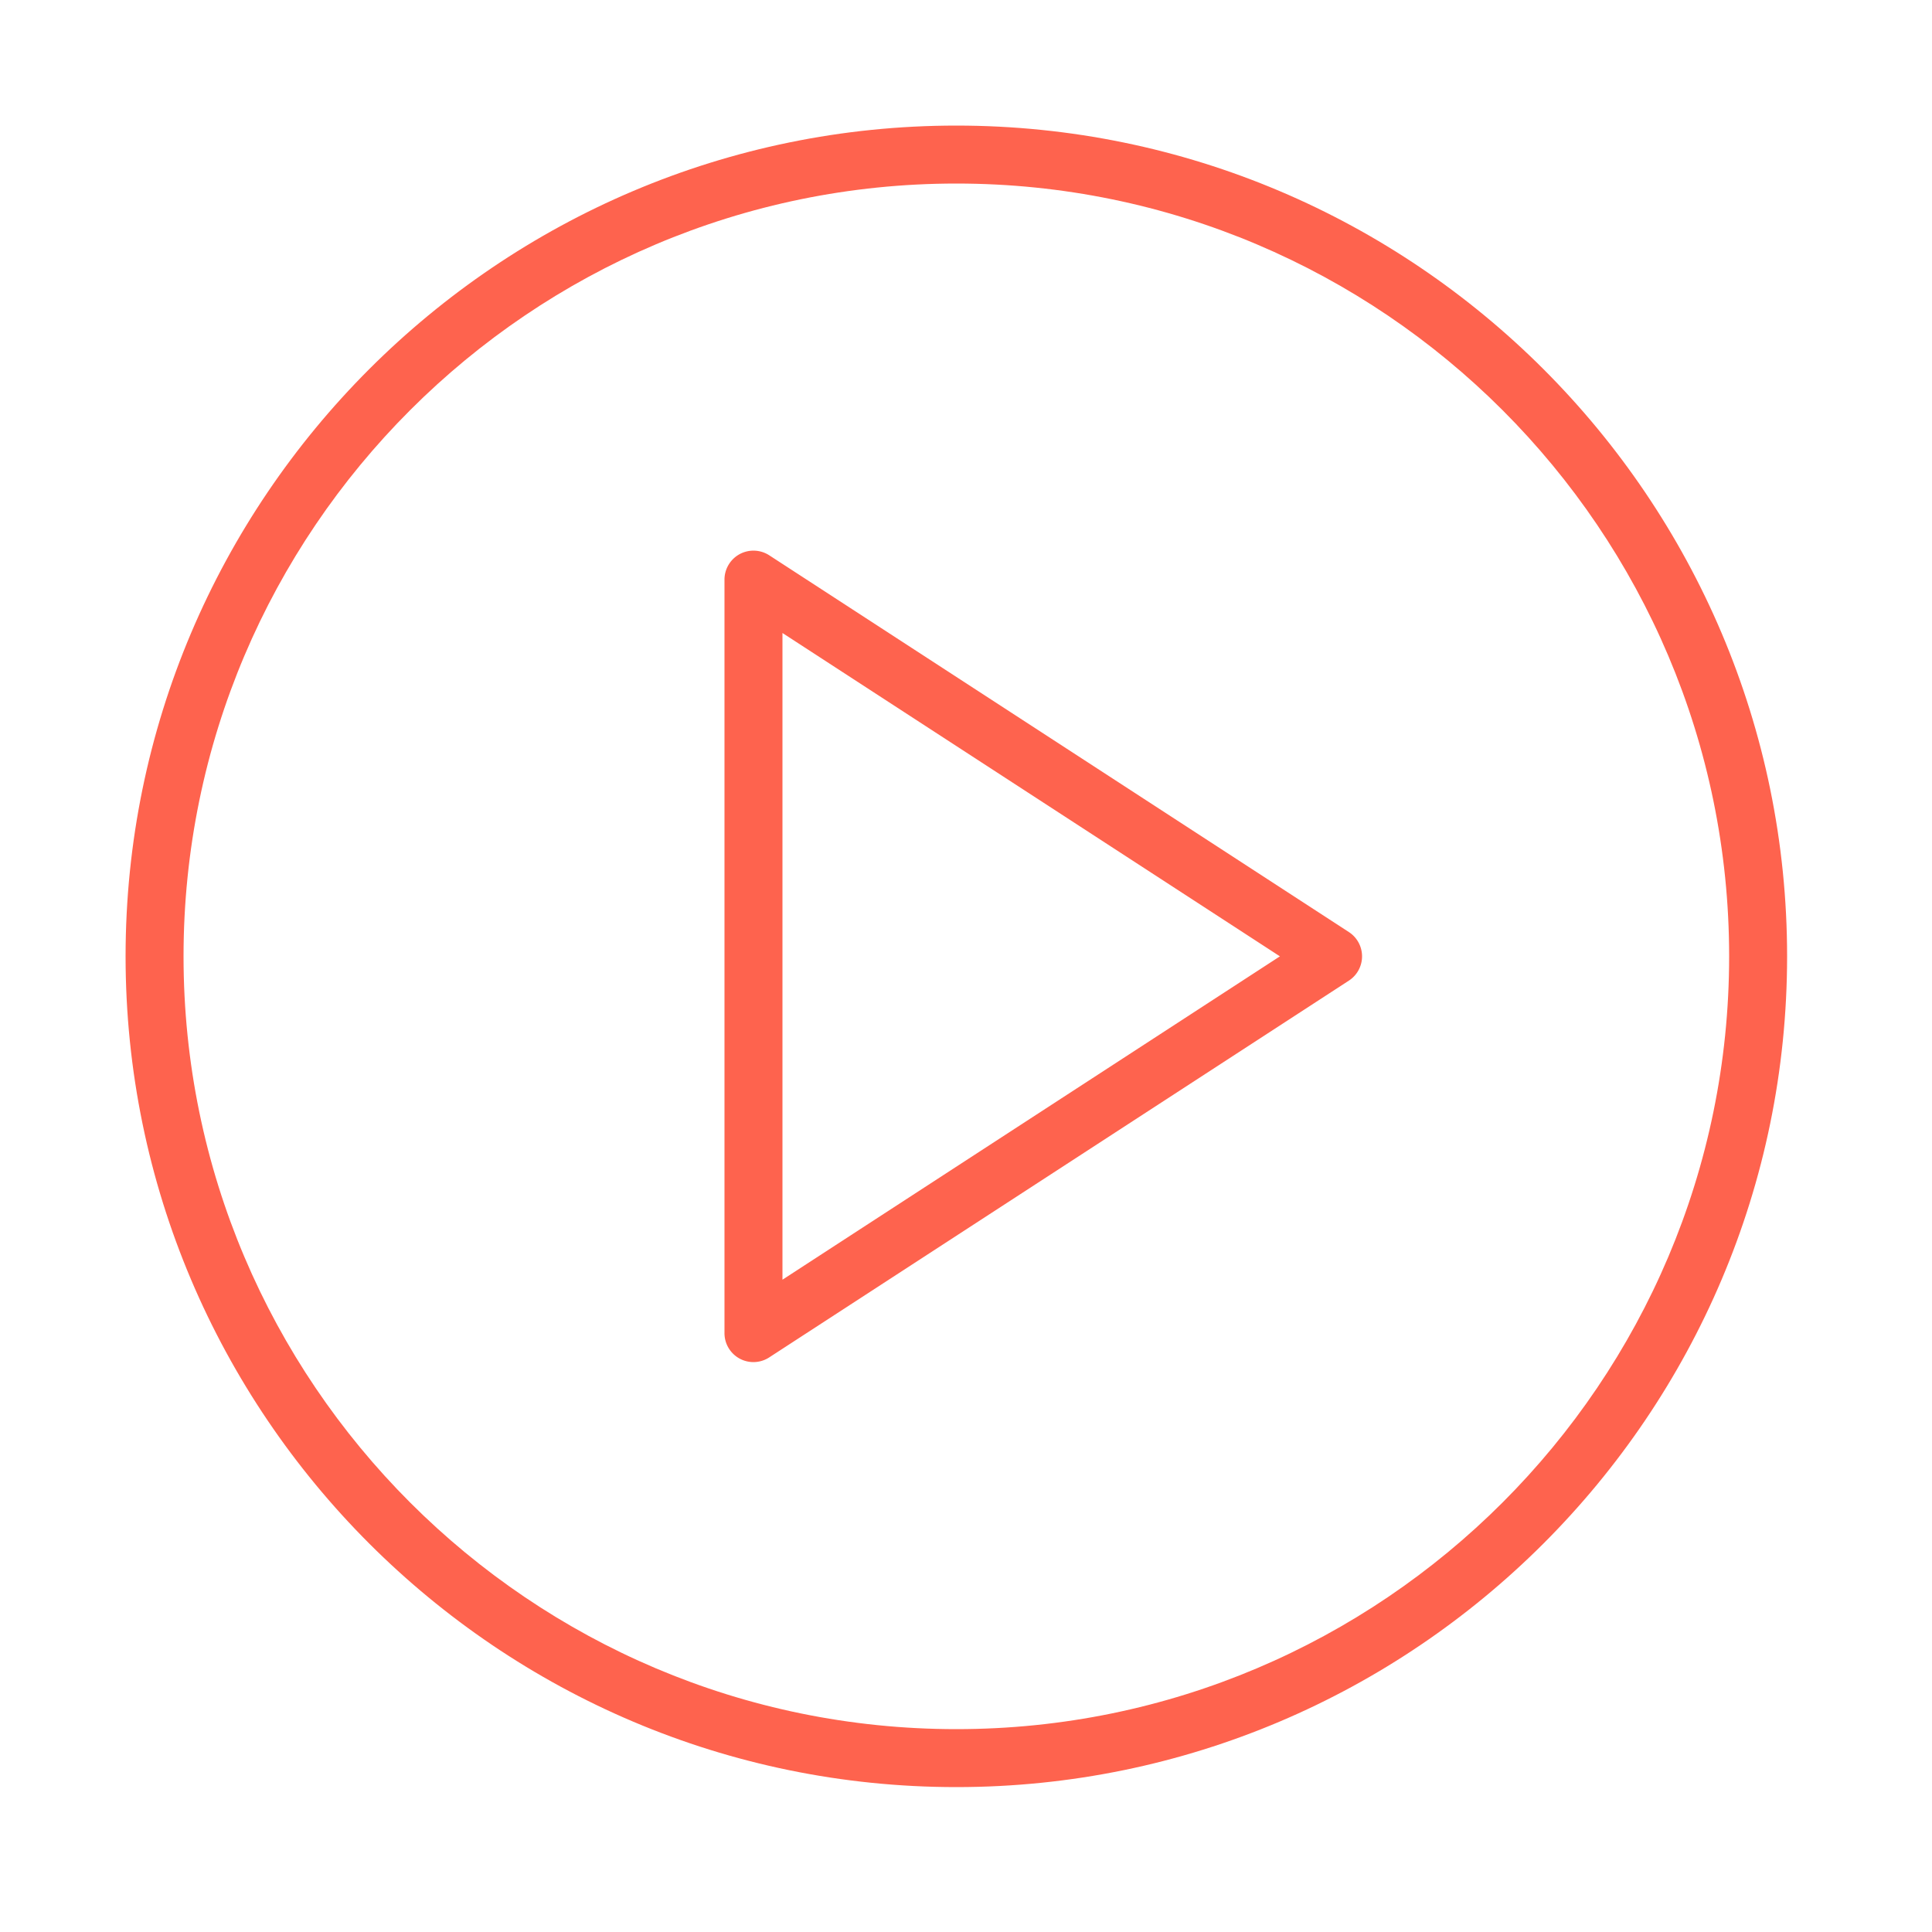
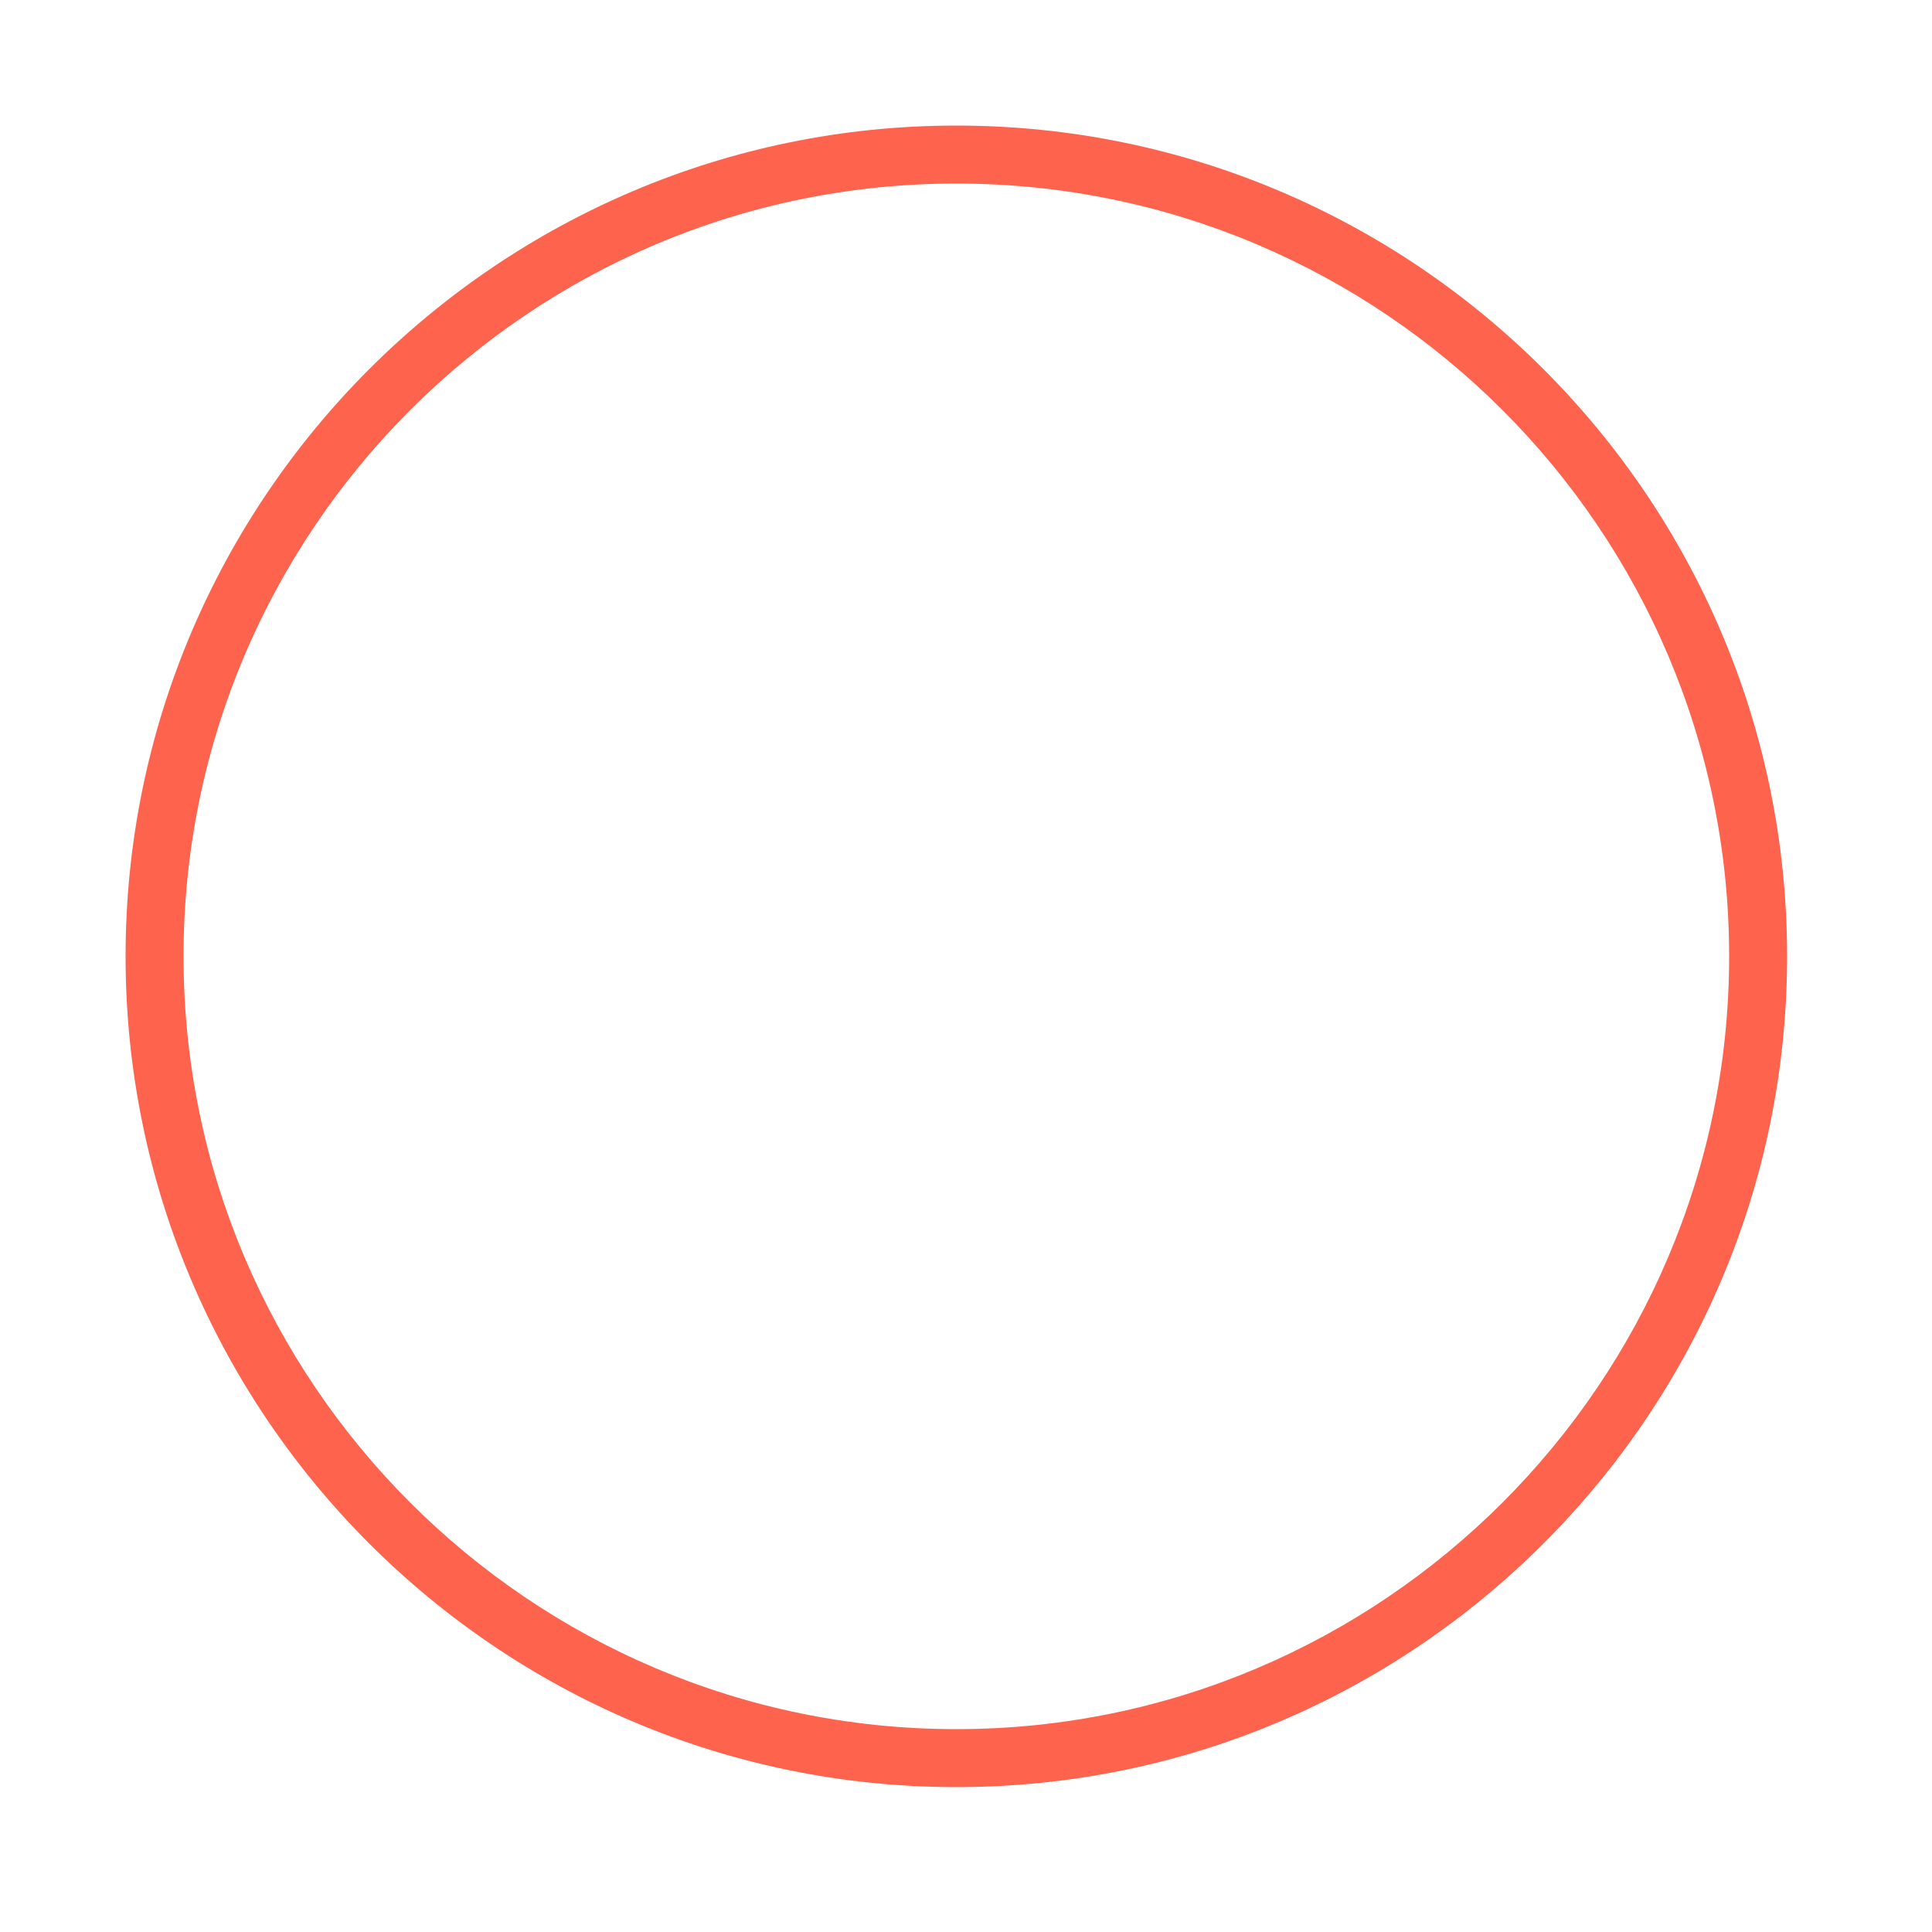
<svg xmlns="http://www.w3.org/2000/svg" viewBox="0 0 100 100" fill-rule="evenodd">
-   <path d="m69.817 48.243-30-19.5a1.503 1.503 0 0 0-1.533-.061A1.503 1.503 0 0 0 37.499 30v39a1.498 1.498 0 0 0 2.317 1.258l30-19.5a1.499 1.499 0 0 0 .001-2.515zM40.5 66.237V32.764L66.248 49.5 40.5 66.237z" fill="#fe634e" />
  <path d="M49.5 6.5c-23.71 0-43 19.29-43 43s19.29 43 43 43 43-19.29 43-43-19.29-43-43-43zm0 83c-22.056 0-40-17.944-40-40s17.944-40 40-40 40 17.944 40 40-17.944 40-40 40z" fill="#fe634e" />
</svg>